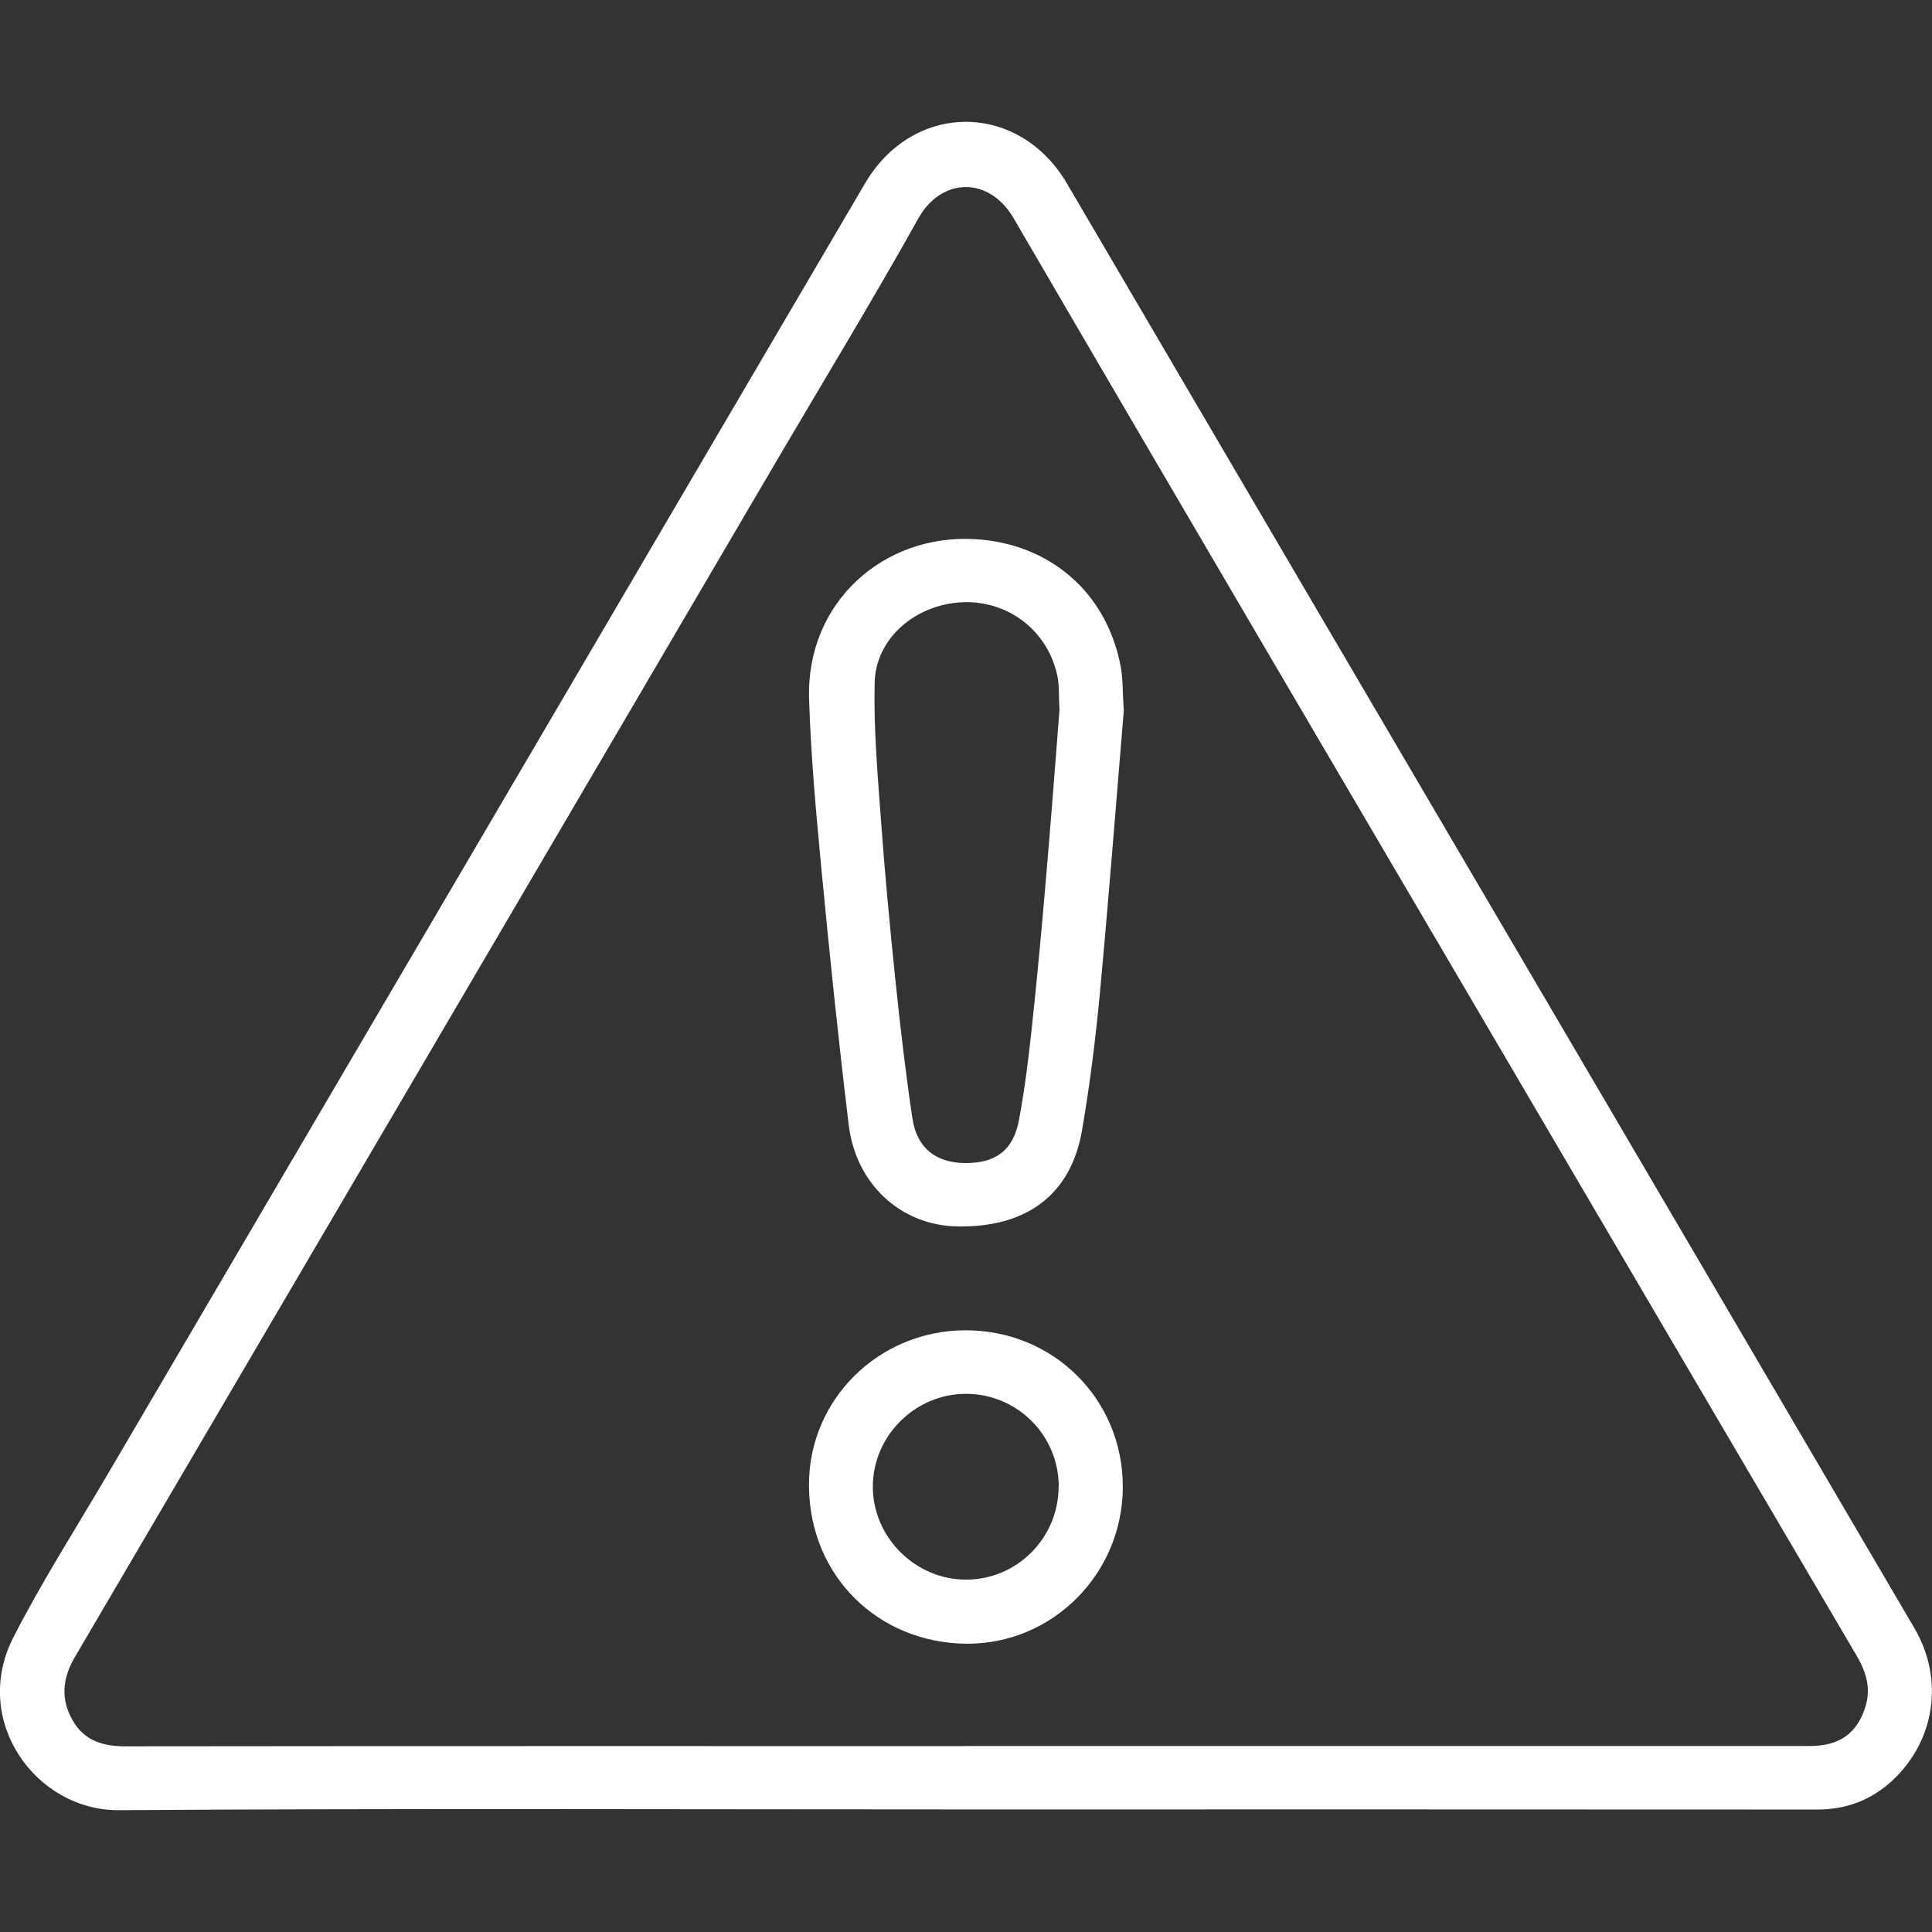
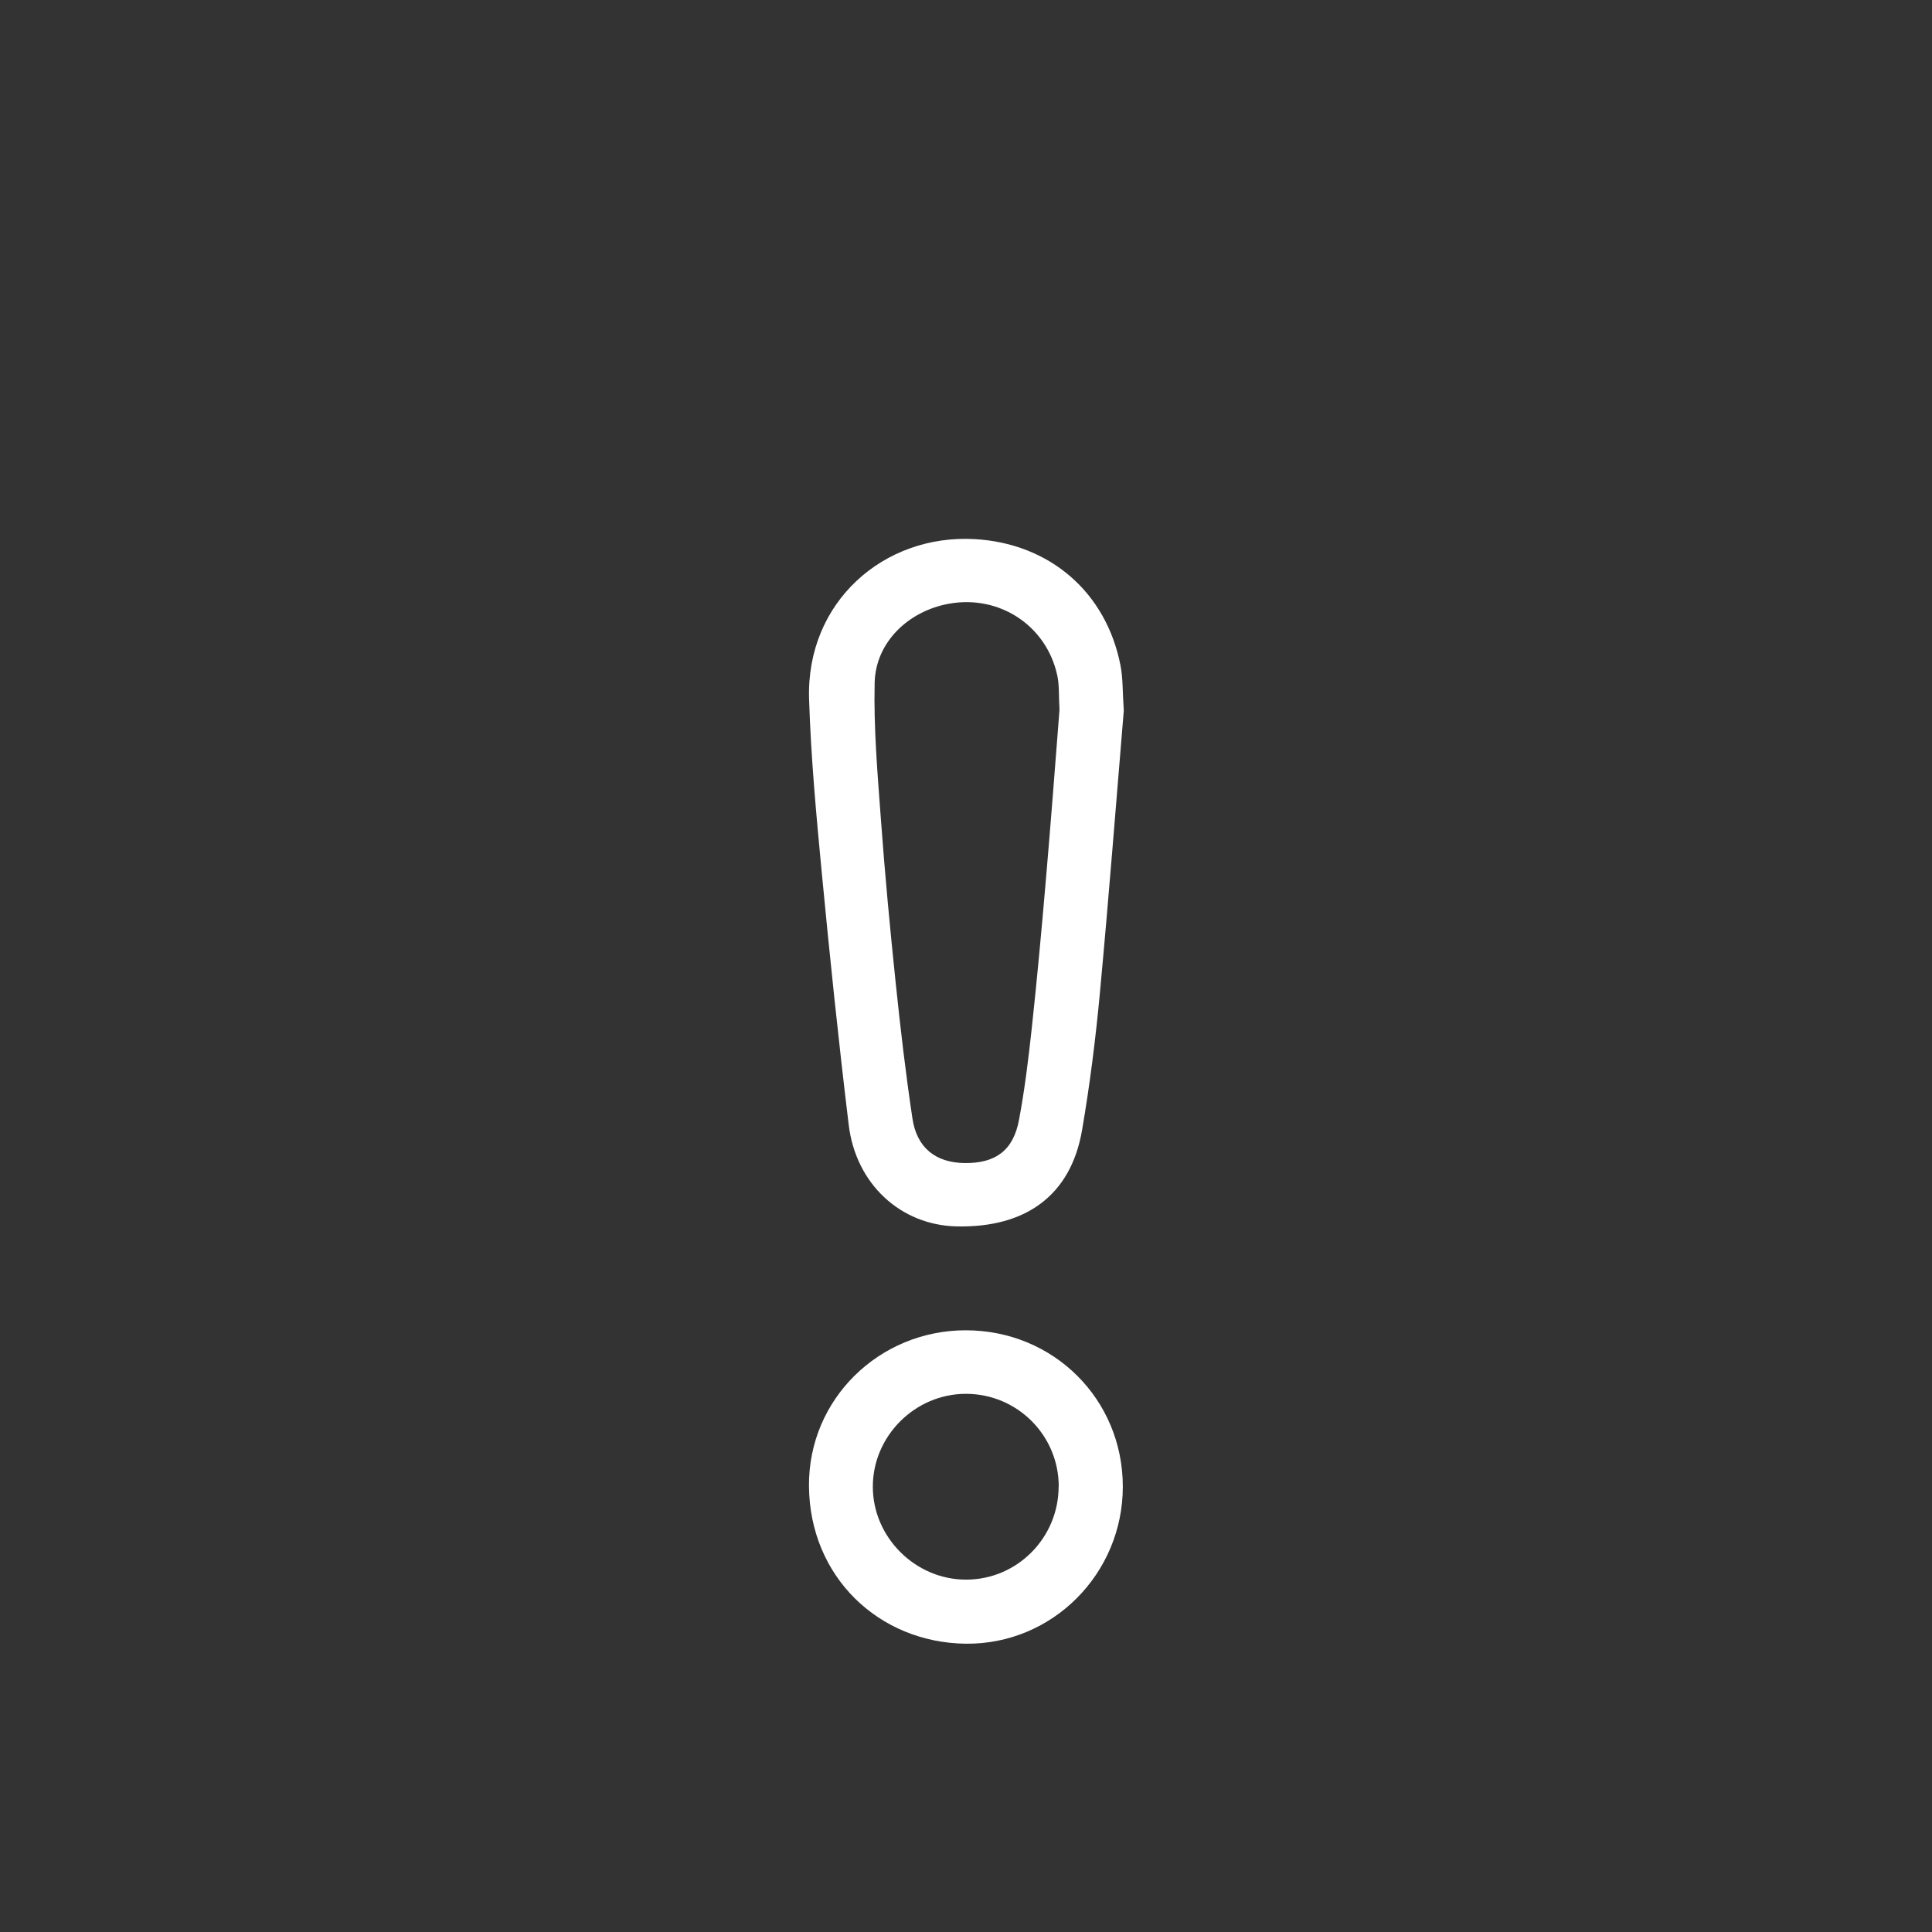
<svg xmlns="http://www.w3.org/2000/svg" id="_레이어_1" viewBox="0 0 180 180">
  <rect x="0" y="0" width="180" height="180" fill="#333333" stroke="none" />
  <defs>
    <style>.cls-1{fill:#fff;stroke-width:0px;}</style>
  </defs>
-   <path class="cls-1" d="M89.93,168.58c-26.28,0-52.57-.11-78.85.07-7.75.05-13.79-8.34-9.84-16.09,2.66-5.21,5.83-10.16,8.8-15.22,12.15-20.72,24.32-41.43,36.47-62.15,11.36-19.37,22.71-38.74,34.08-58.1,4.51-7.68,14.35-7.63,18.83.03,15.19,25.93,30.4,51.84,45.61,77.75,11.11,18.94,22.23,37.87,33.33,56.82,2.78,4.74,1.94,10.44-2.01,14.16-1.98,1.85-4.33,2.75-7.08,2.74-26.45-.02-52.9-.01-79.35-.01ZM89.91,162.67c26.24,0,52.48,0,78.73,0,2.76,0,4.41-1.2,5.17-3.7.52-1.72.04-3.23-.83-4.71-10.54-17.93-21.07-35.87-31.6-53.82-15.67-26.7-31.37-53.38-46.95-80.12-2.27-3.89-6.71-3.83-8.87.03-4.27,7.64-8.82,15.12-13.25,22.66C50.53,80.15,28.75,117.29,6.96,154.41c-1.14,1.95-1.33,3.88-.2,5.86,1.08,1.9,2.81,2.43,4.92,2.43,26.08-.03,52.15-.02,78.23-.02Z" />
  <path class="cls-1" d="M104.7,66.21c-.7,8.41-1.39,17.33-2.22,26.24-.4,4.3-.94,8.61-1.67,12.86-1.04,6.02-5.2,9.1-11.7,8.95-5.19-.12-9.38-3.94-10.04-9.48-.95-7.85-1.77-15.73-2.52-23.6-.51-5.34-1-10.68-1.17-16.04-.29-9.05,6.97-15.4,15.45-14.91,6.97.4,12.23,4.95,13.56,11.75.24,1.2.19,2.46.31,4.22ZM98.71,66.14c-.08-1.3,0-2.32-.22-3.27-1.03-4.62-5.41-7.47-10.09-6.62-3.79.69-6.82,3.6-6.91,7.35-.1,4.23.27,8.48.58,12.71.37,5.1.85,10.18,1.38,15.27.44,4.22.93,8.44,1.56,12.63.41,2.75,2.19,4.12,4.87,4.15,2.87.03,4.53-1.17,5.06-4.03.53-2.83.88-5.69,1.19-8.56.49-4.55.91-9.1,1.3-13.66.47-5.42.88-10.85,1.28-15.97Z" />
  <path class="cls-1" d="M104.61,138.51c0,8.1-6.55,14.72-14.64,14.63-8.1-.1-14.54-6.24-14.6-14.69-.06-8.1,6.55-14.51,14.6-14.51,8.18,0,14.64,6.42,14.64,14.57ZM98.64,138.5c0-4.78-3.87-8.64-8.65-8.64-4.74,0-8.68,3.94-8.67,8.66,0,4.71,3.97,8.66,8.69,8.65,4.76,0,8.62-3.9,8.62-8.68Z" />
</svg>